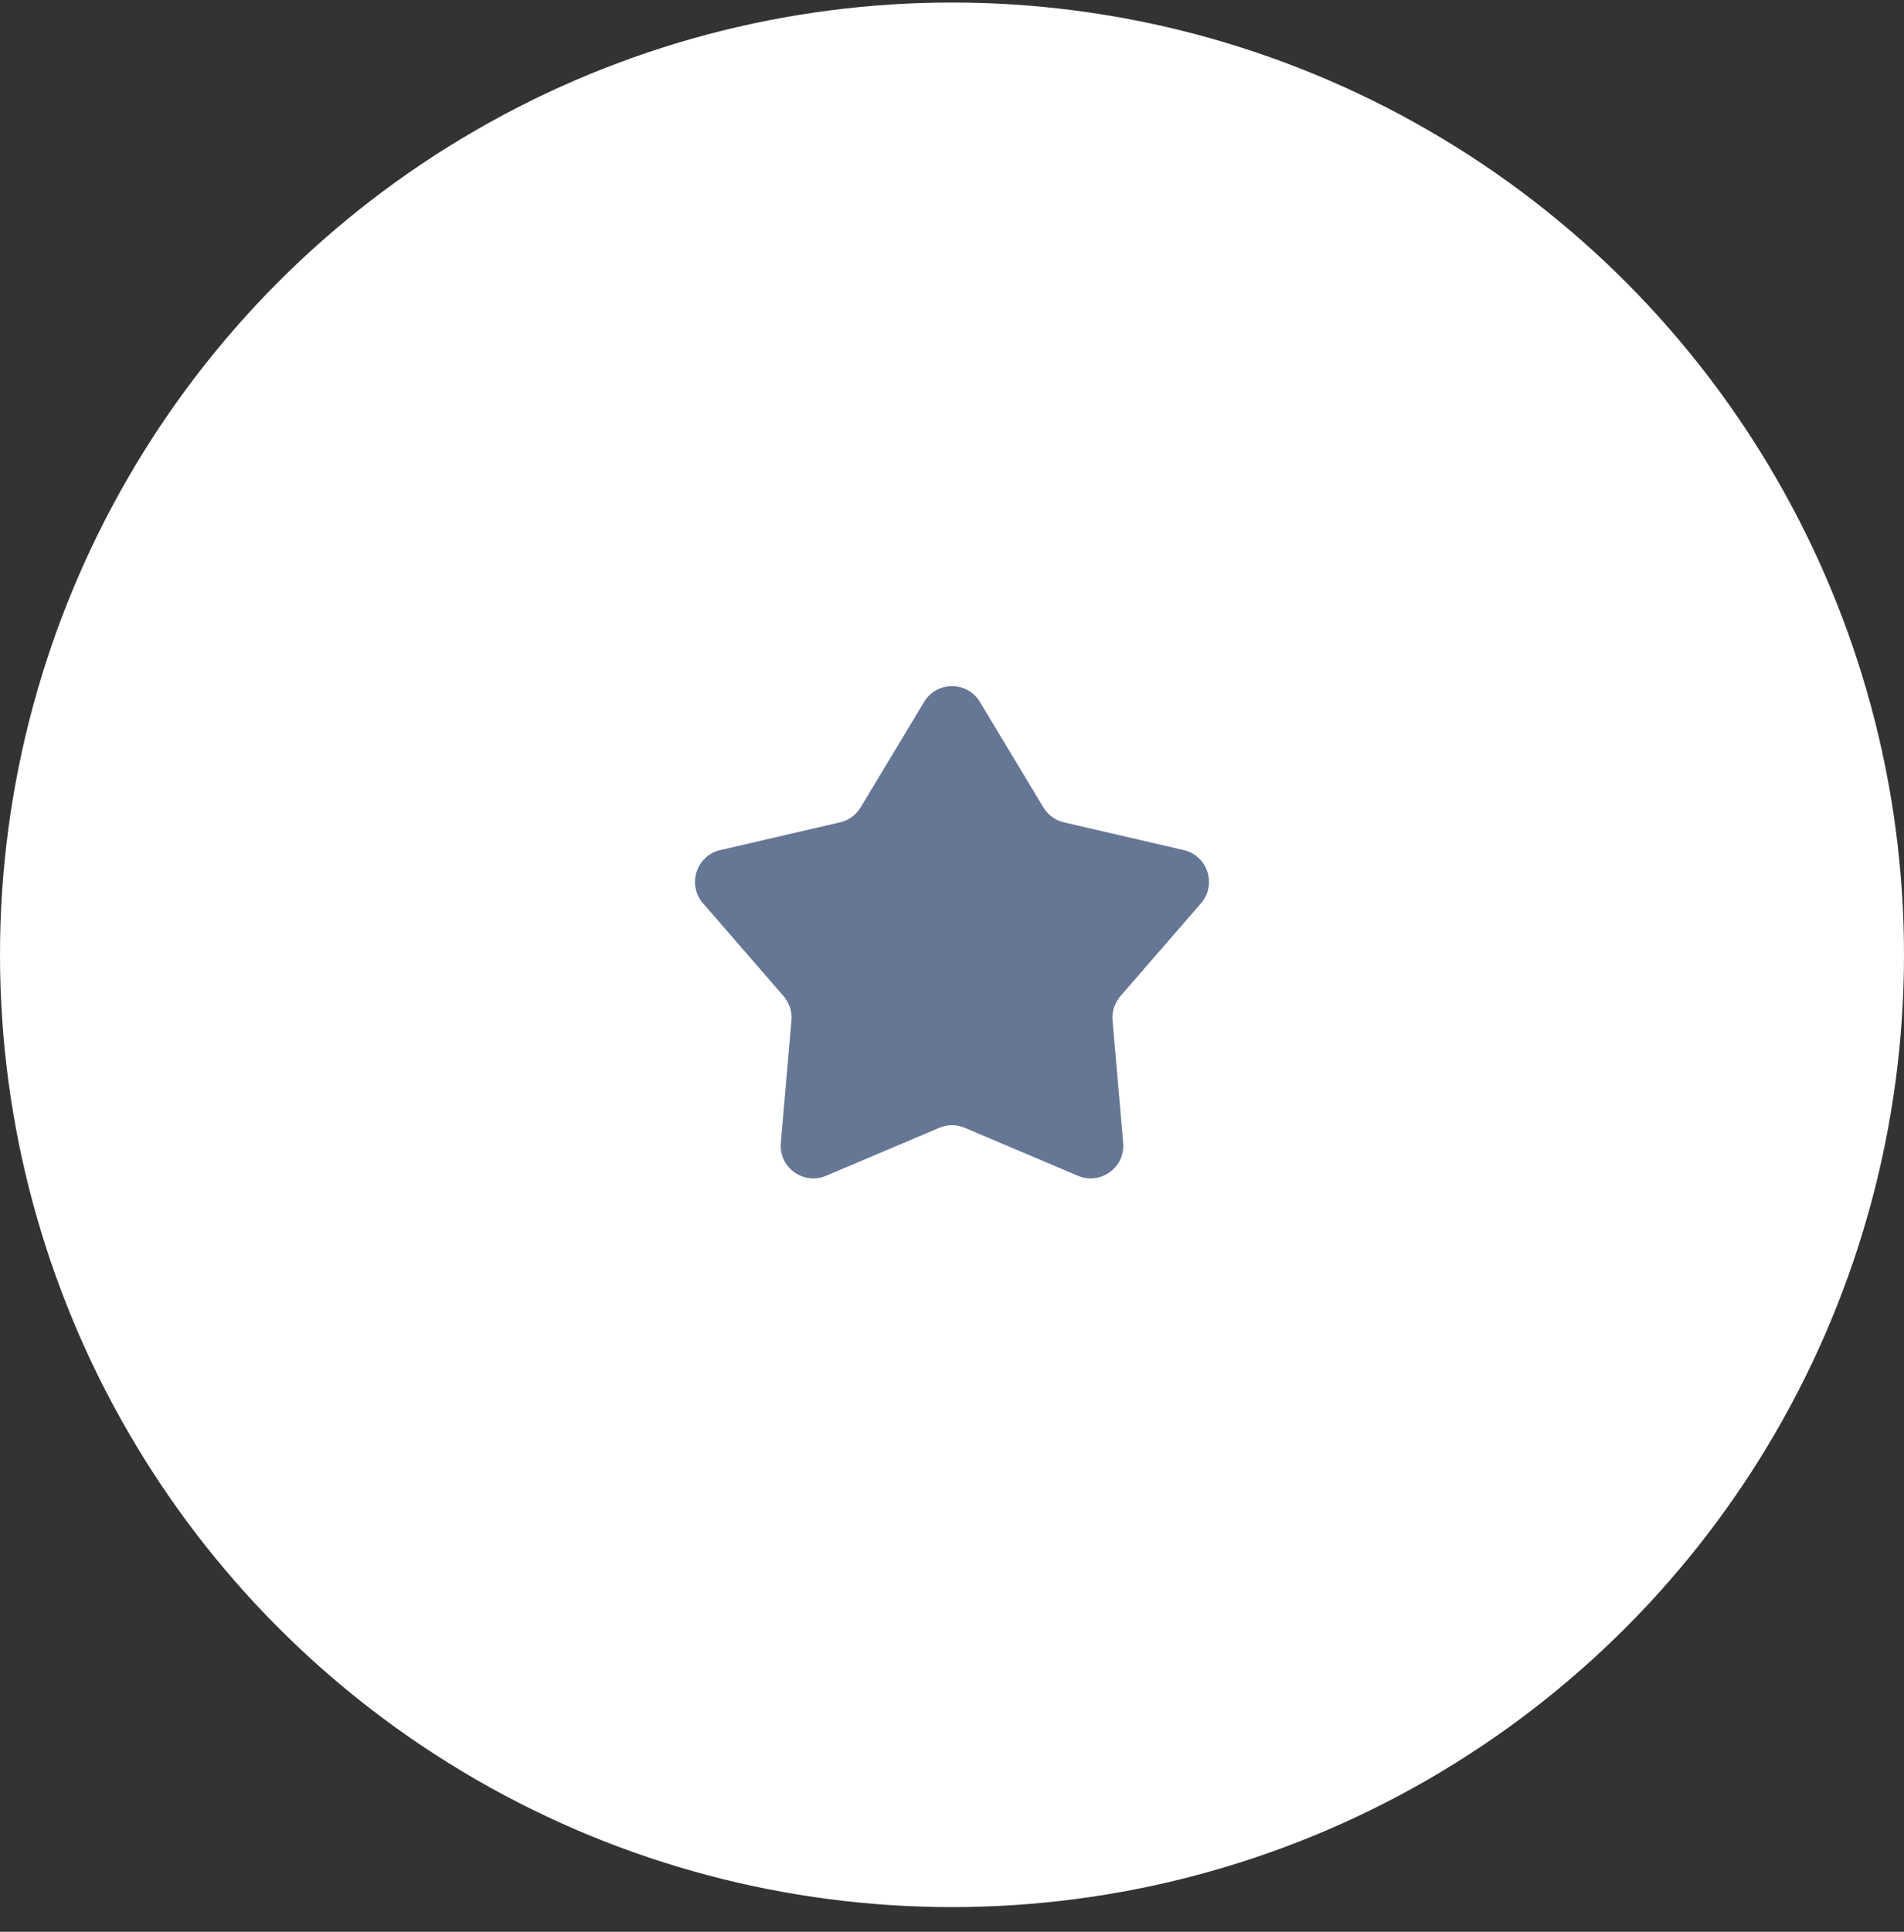
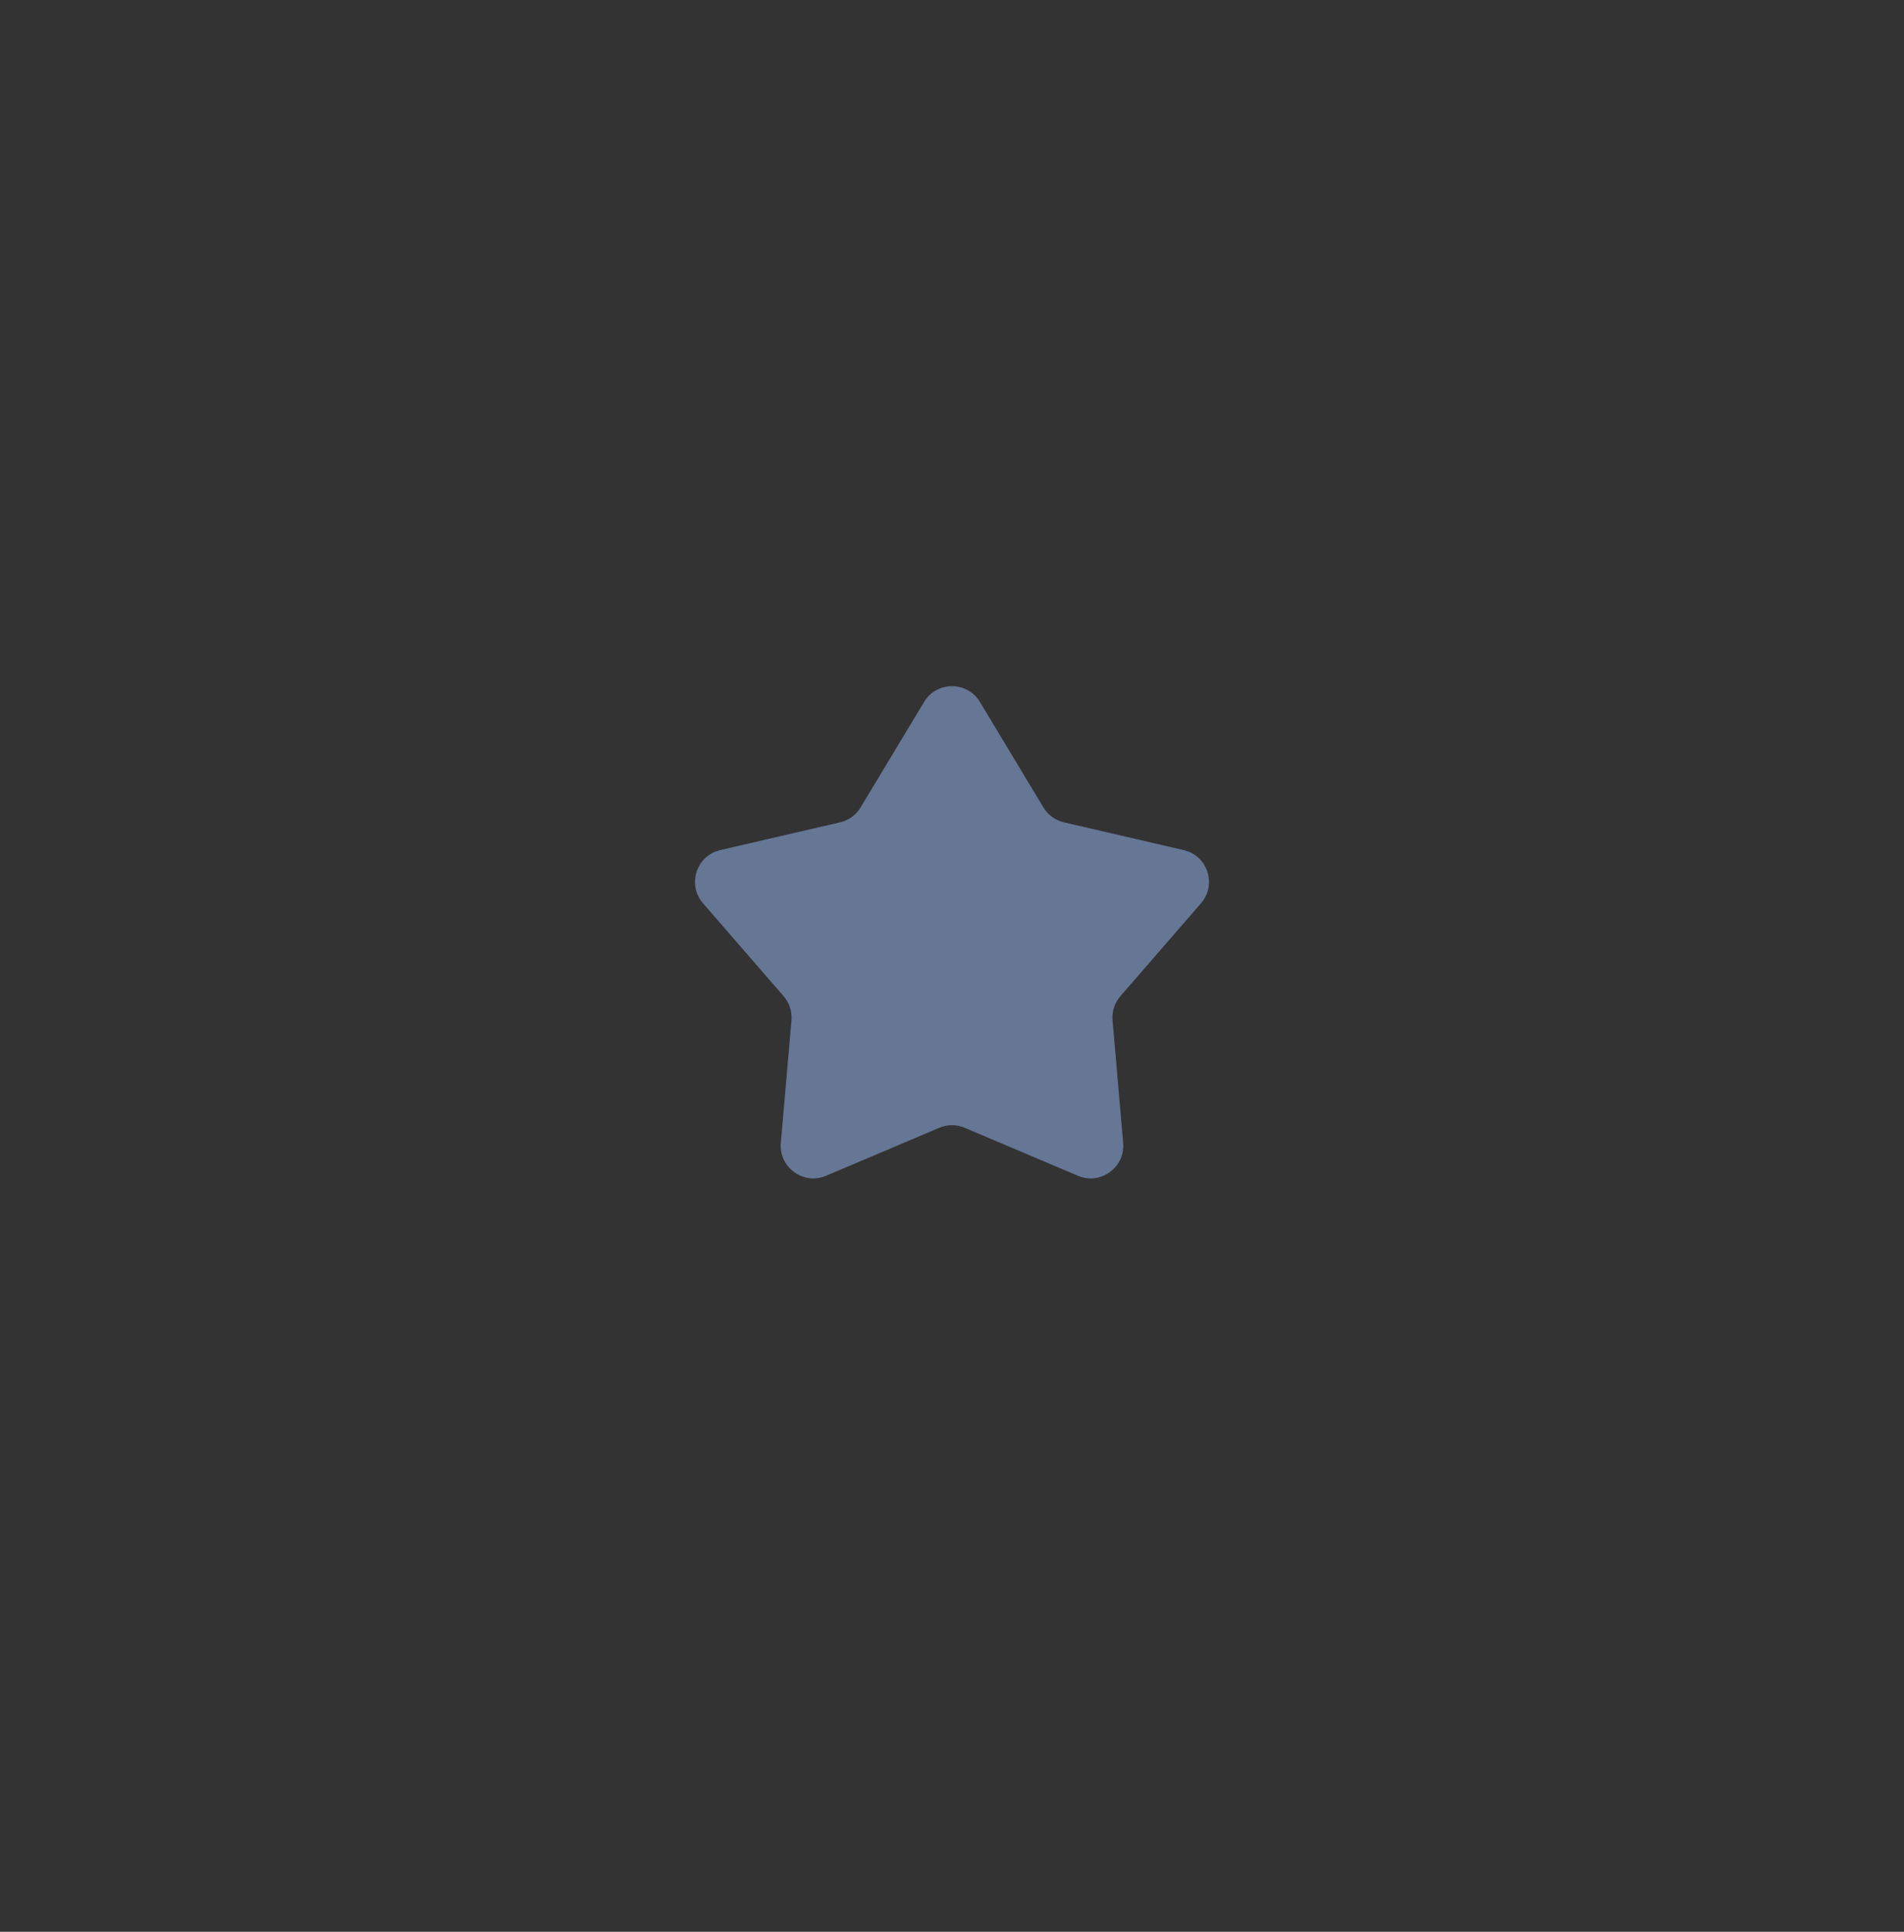
<svg xmlns="http://www.w3.org/2000/svg" width="70" height="71" viewBox="0 0 70 71" fill="none">
  <rect x="0" y="0" width="70" height="71" fill="#333333" stroke="none" />
-   <circle cx="35" cy="35.093" r="35" fill="white" />
  <path d="M33.972 25.801C34.438 25.026 35.562 25.026 36.028 25.801L38.359 29.674C38.526 29.952 38.8 30.151 39.116 30.224L43.519 31.244C44.4 31.448 44.747 32.516 44.154 33.199L41.192 36.612C40.979 36.858 40.874 37.179 40.903 37.503L41.293 42.005C41.371 42.907 40.462 43.567 39.63 43.214L35.468 41.451C35.169 41.324 34.831 41.324 34.532 41.451L30.37 43.214C29.538 43.567 28.629 42.907 28.707 42.005L29.098 37.503C29.126 37.179 29.021 36.858 28.808 36.612L25.846 33.199C25.253 32.516 25.6 31.448 26.481 31.244L30.884 30.224C31.201 30.151 31.474 29.952 31.641 29.674L33.972 25.801Z" fill="#667695" />
</svg>